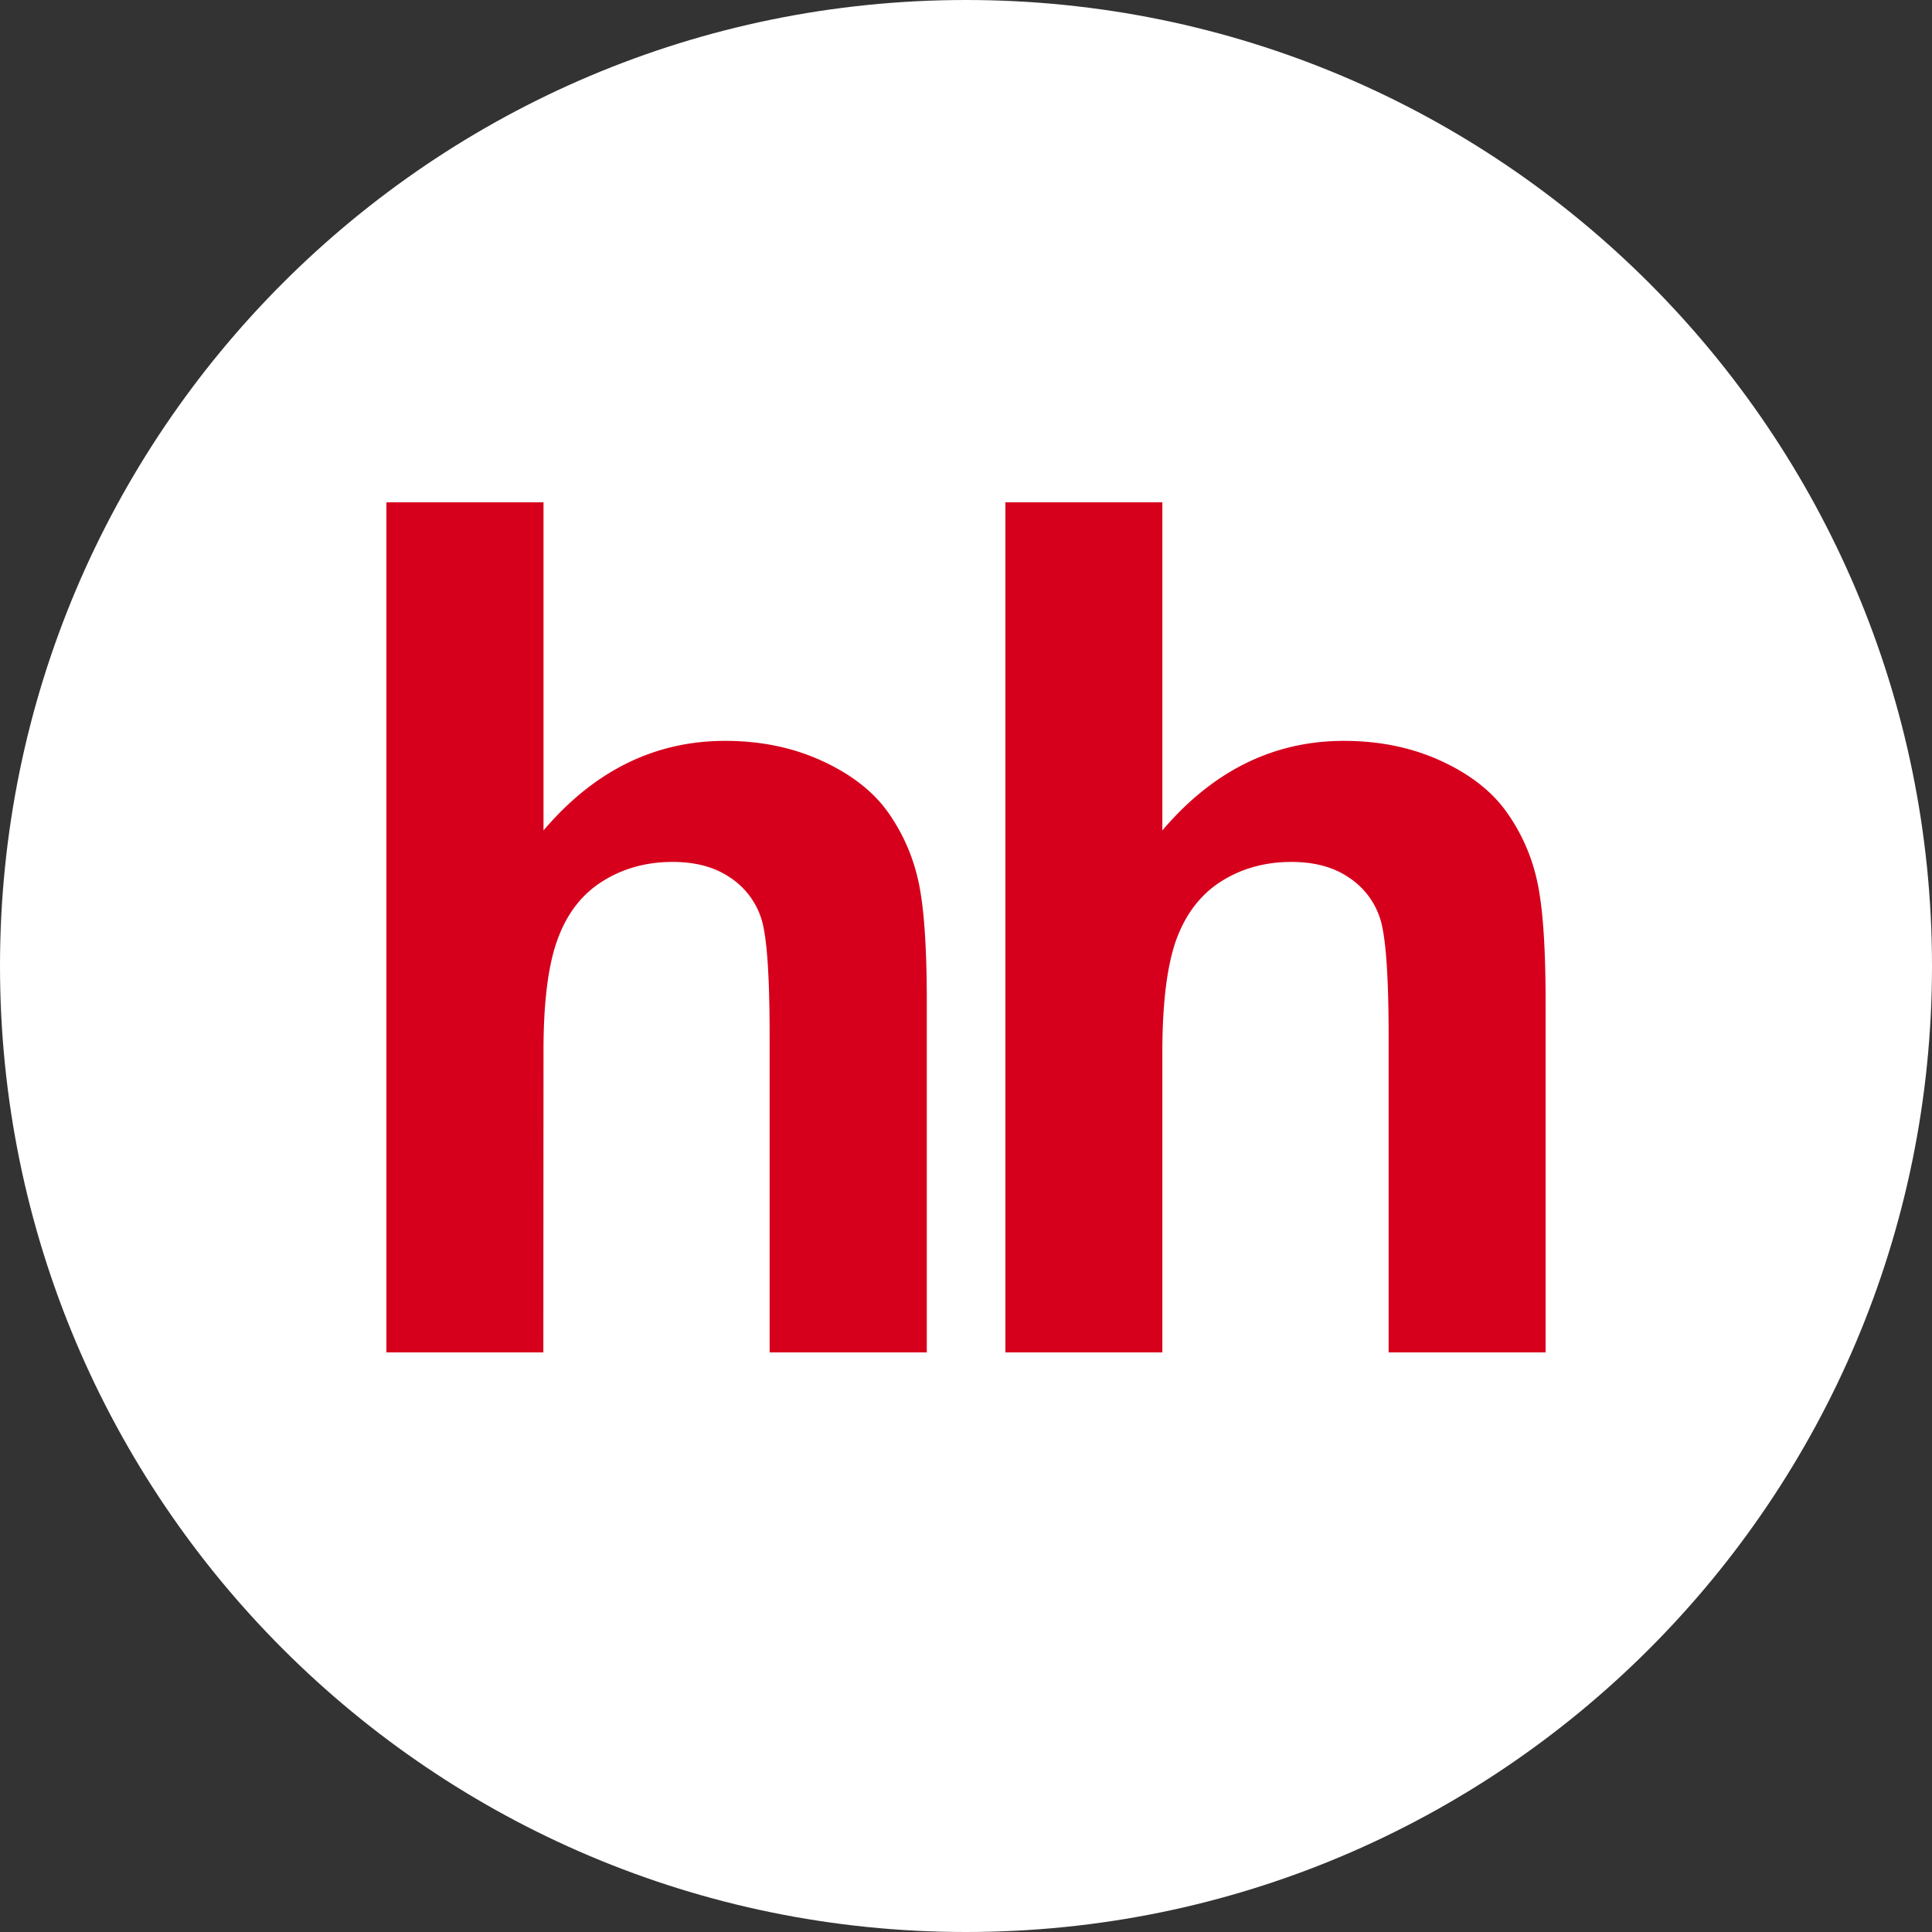
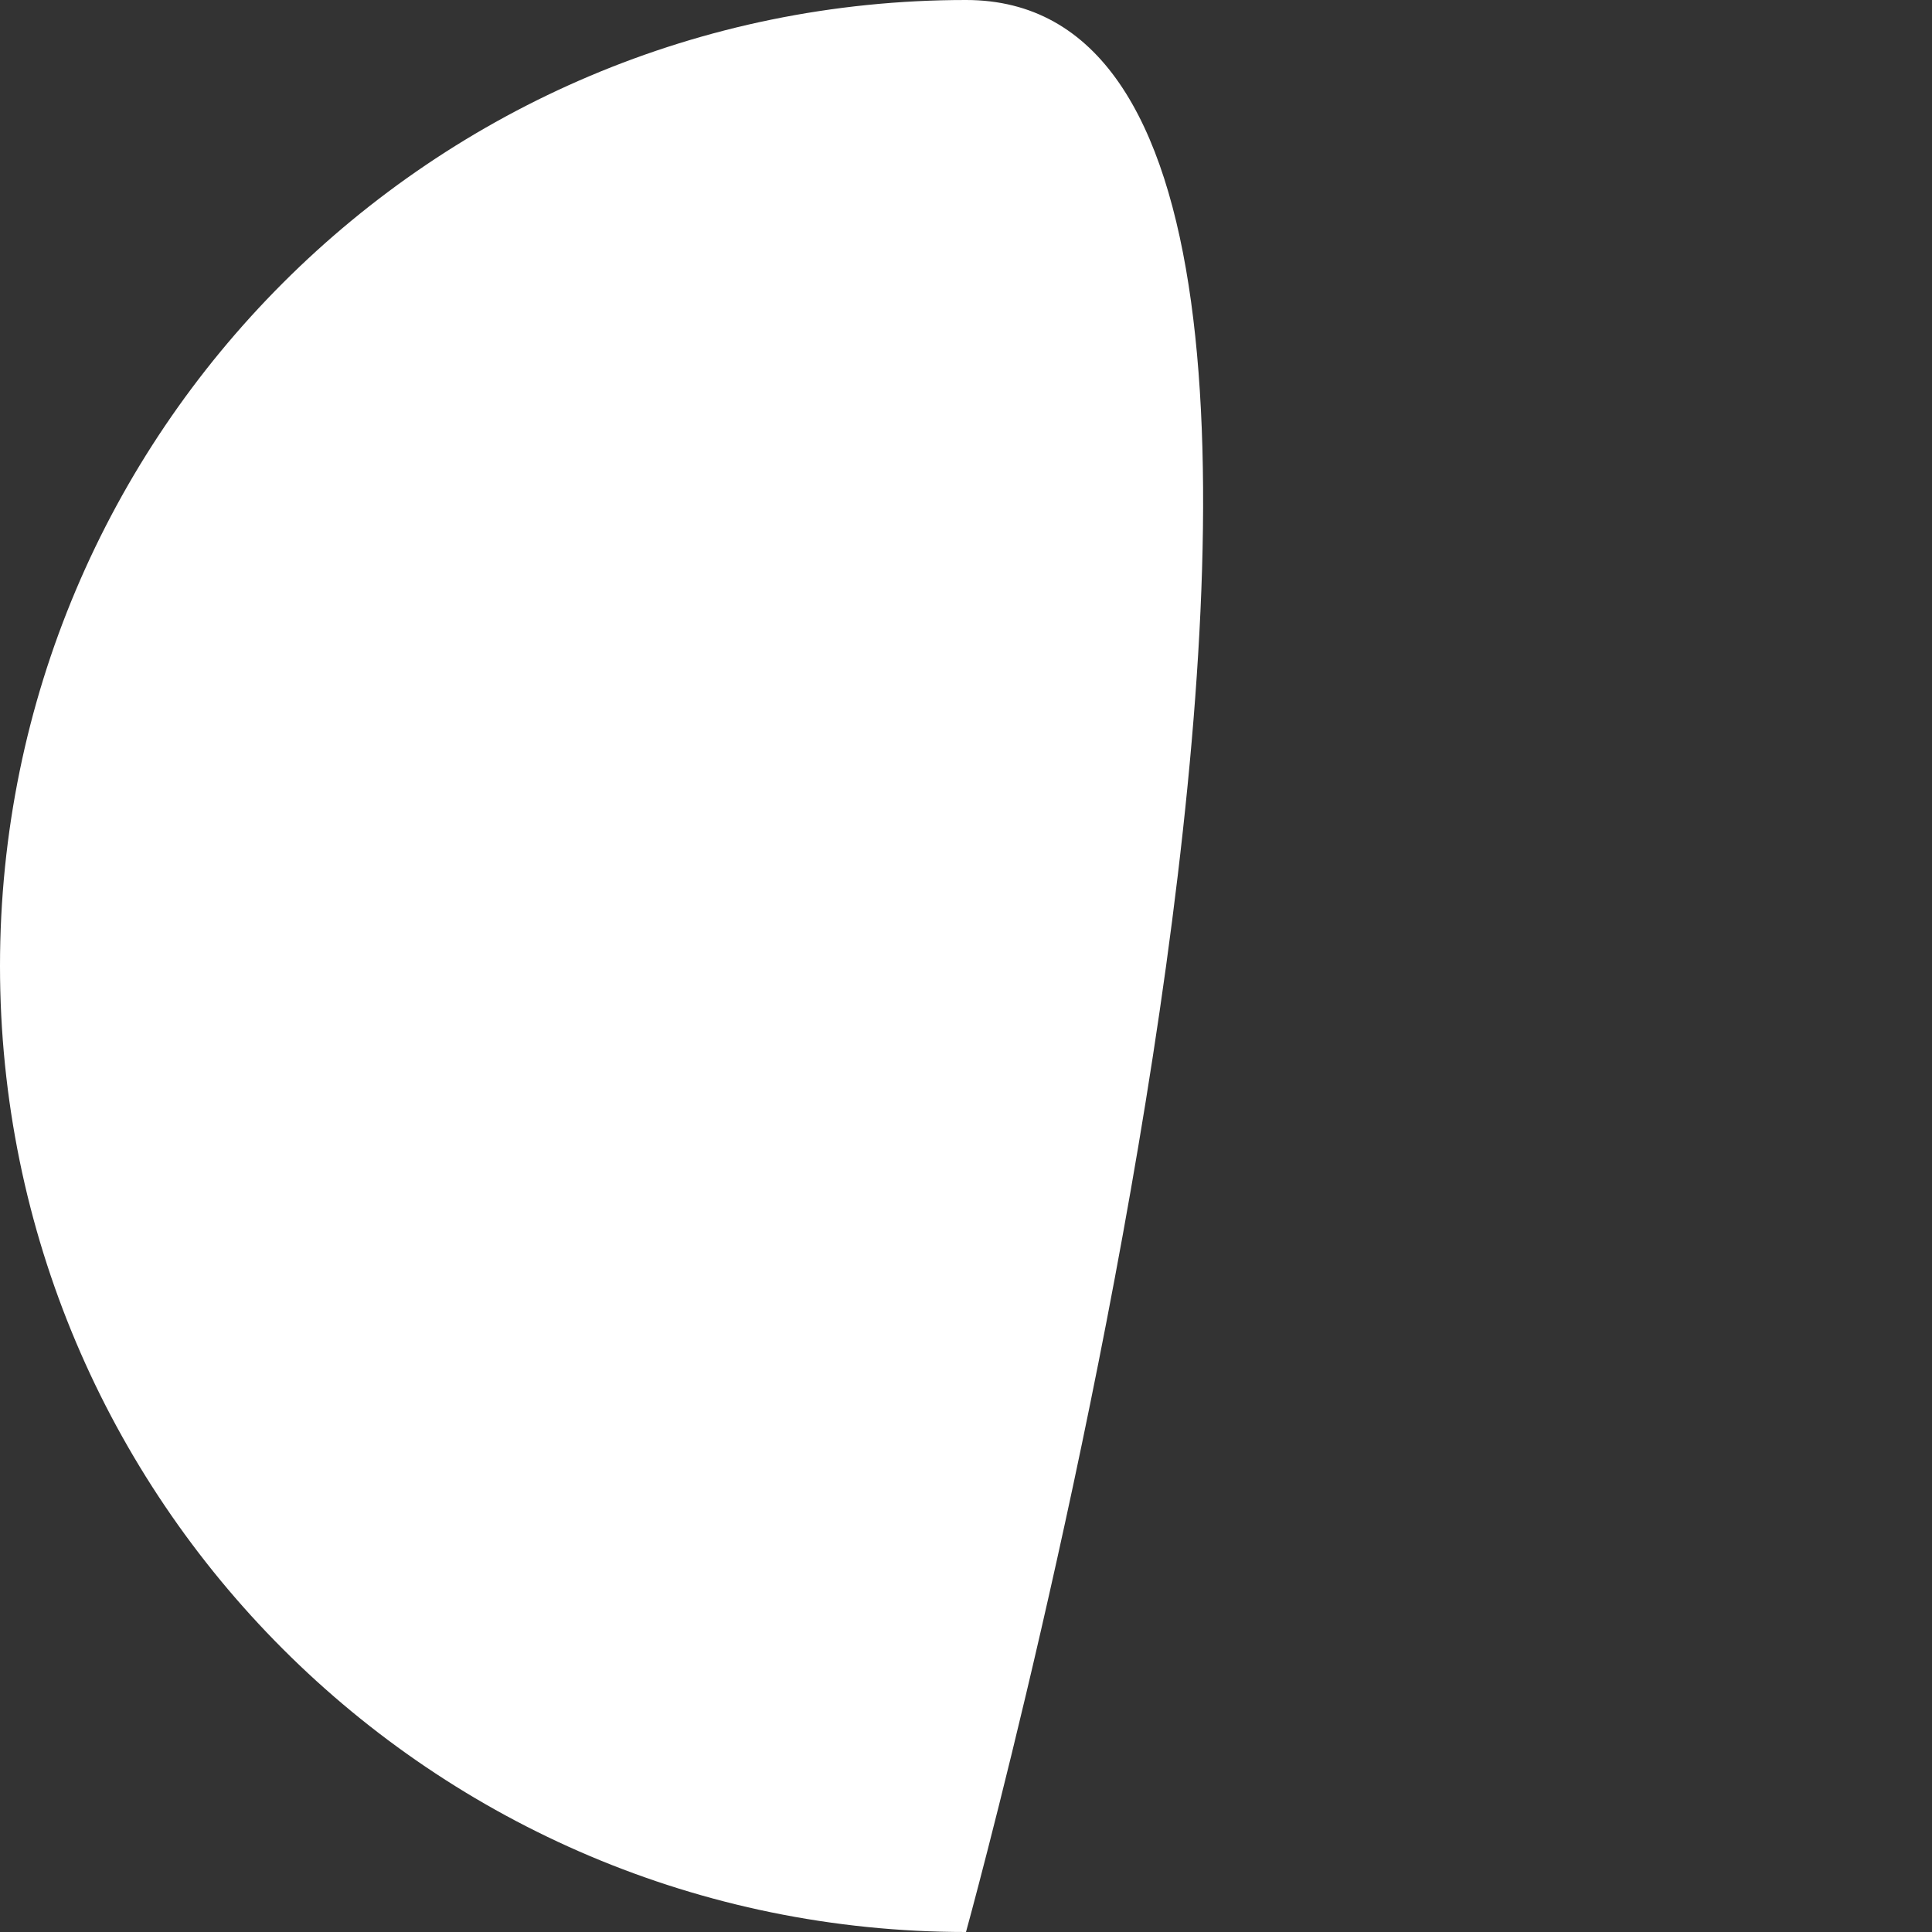
<svg xmlns="http://www.w3.org/2000/svg" width="59" height="59" fill="none">
  <rect width="100%" height="100%" fill="#333333" stroke="none" />
-   <path d="M29.5 59C45.793 59 59 45.793 59 29.5S45.793 0 29.5 0 0 13.207 0 29.5 13.207 59 29.5 59z" fill="#fff" />
-   <path d="M16.598 15.34v10.02c1.545-1.82 3.396-2.735 5.544-2.735 1.106 0 2.096.209 2.985.622.89.411 1.557.939 2.007 1.58.452.646.758 1.354.923 2.135.164.777.246 1.986.246 3.625V41.3h-4.8v-9.649c0-1.914-.086-3.127-.269-3.642a2.357 2.357 0 00-.963-1.227c-.462-.308-1.038-.46-1.732-.46-.796 0-1.509.196-2.13.586-.633.393-1.088.98-1.376 1.764-.293.785-.44 1.945-.435 3.48l-.005 9.148H11.8V15.34h4.8m18.896 0v10.02c1.546-1.82 3.396-2.735 5.543-2.735 1.102 0 2.1.209 2.99.622.887.411 1.553.939 2 1.58.452.642.766 1.369.924 2.135.165.777.247 1.986.247 3.625V41.3h-4.794v-9.649c0-1.914-.091-3.127-.274-3.642a2.35 2.35 0 00-.965-1.227c-.458-.308-1.038-.46-1.733-.46-.794 0-1.507.196-2.128.586-.626.393-1.083.98-1.375 1.764-.288.785-.435 1.945-.435 3.48V41.3h-4.793V15.34h4.793z" fill="#D6001C" />
+   <path d="M29.5 59S45.793 0 29.5 0 0 13.207 0 29.5 13.207 59 29.5 59z" fill="#fff" />
</svg>